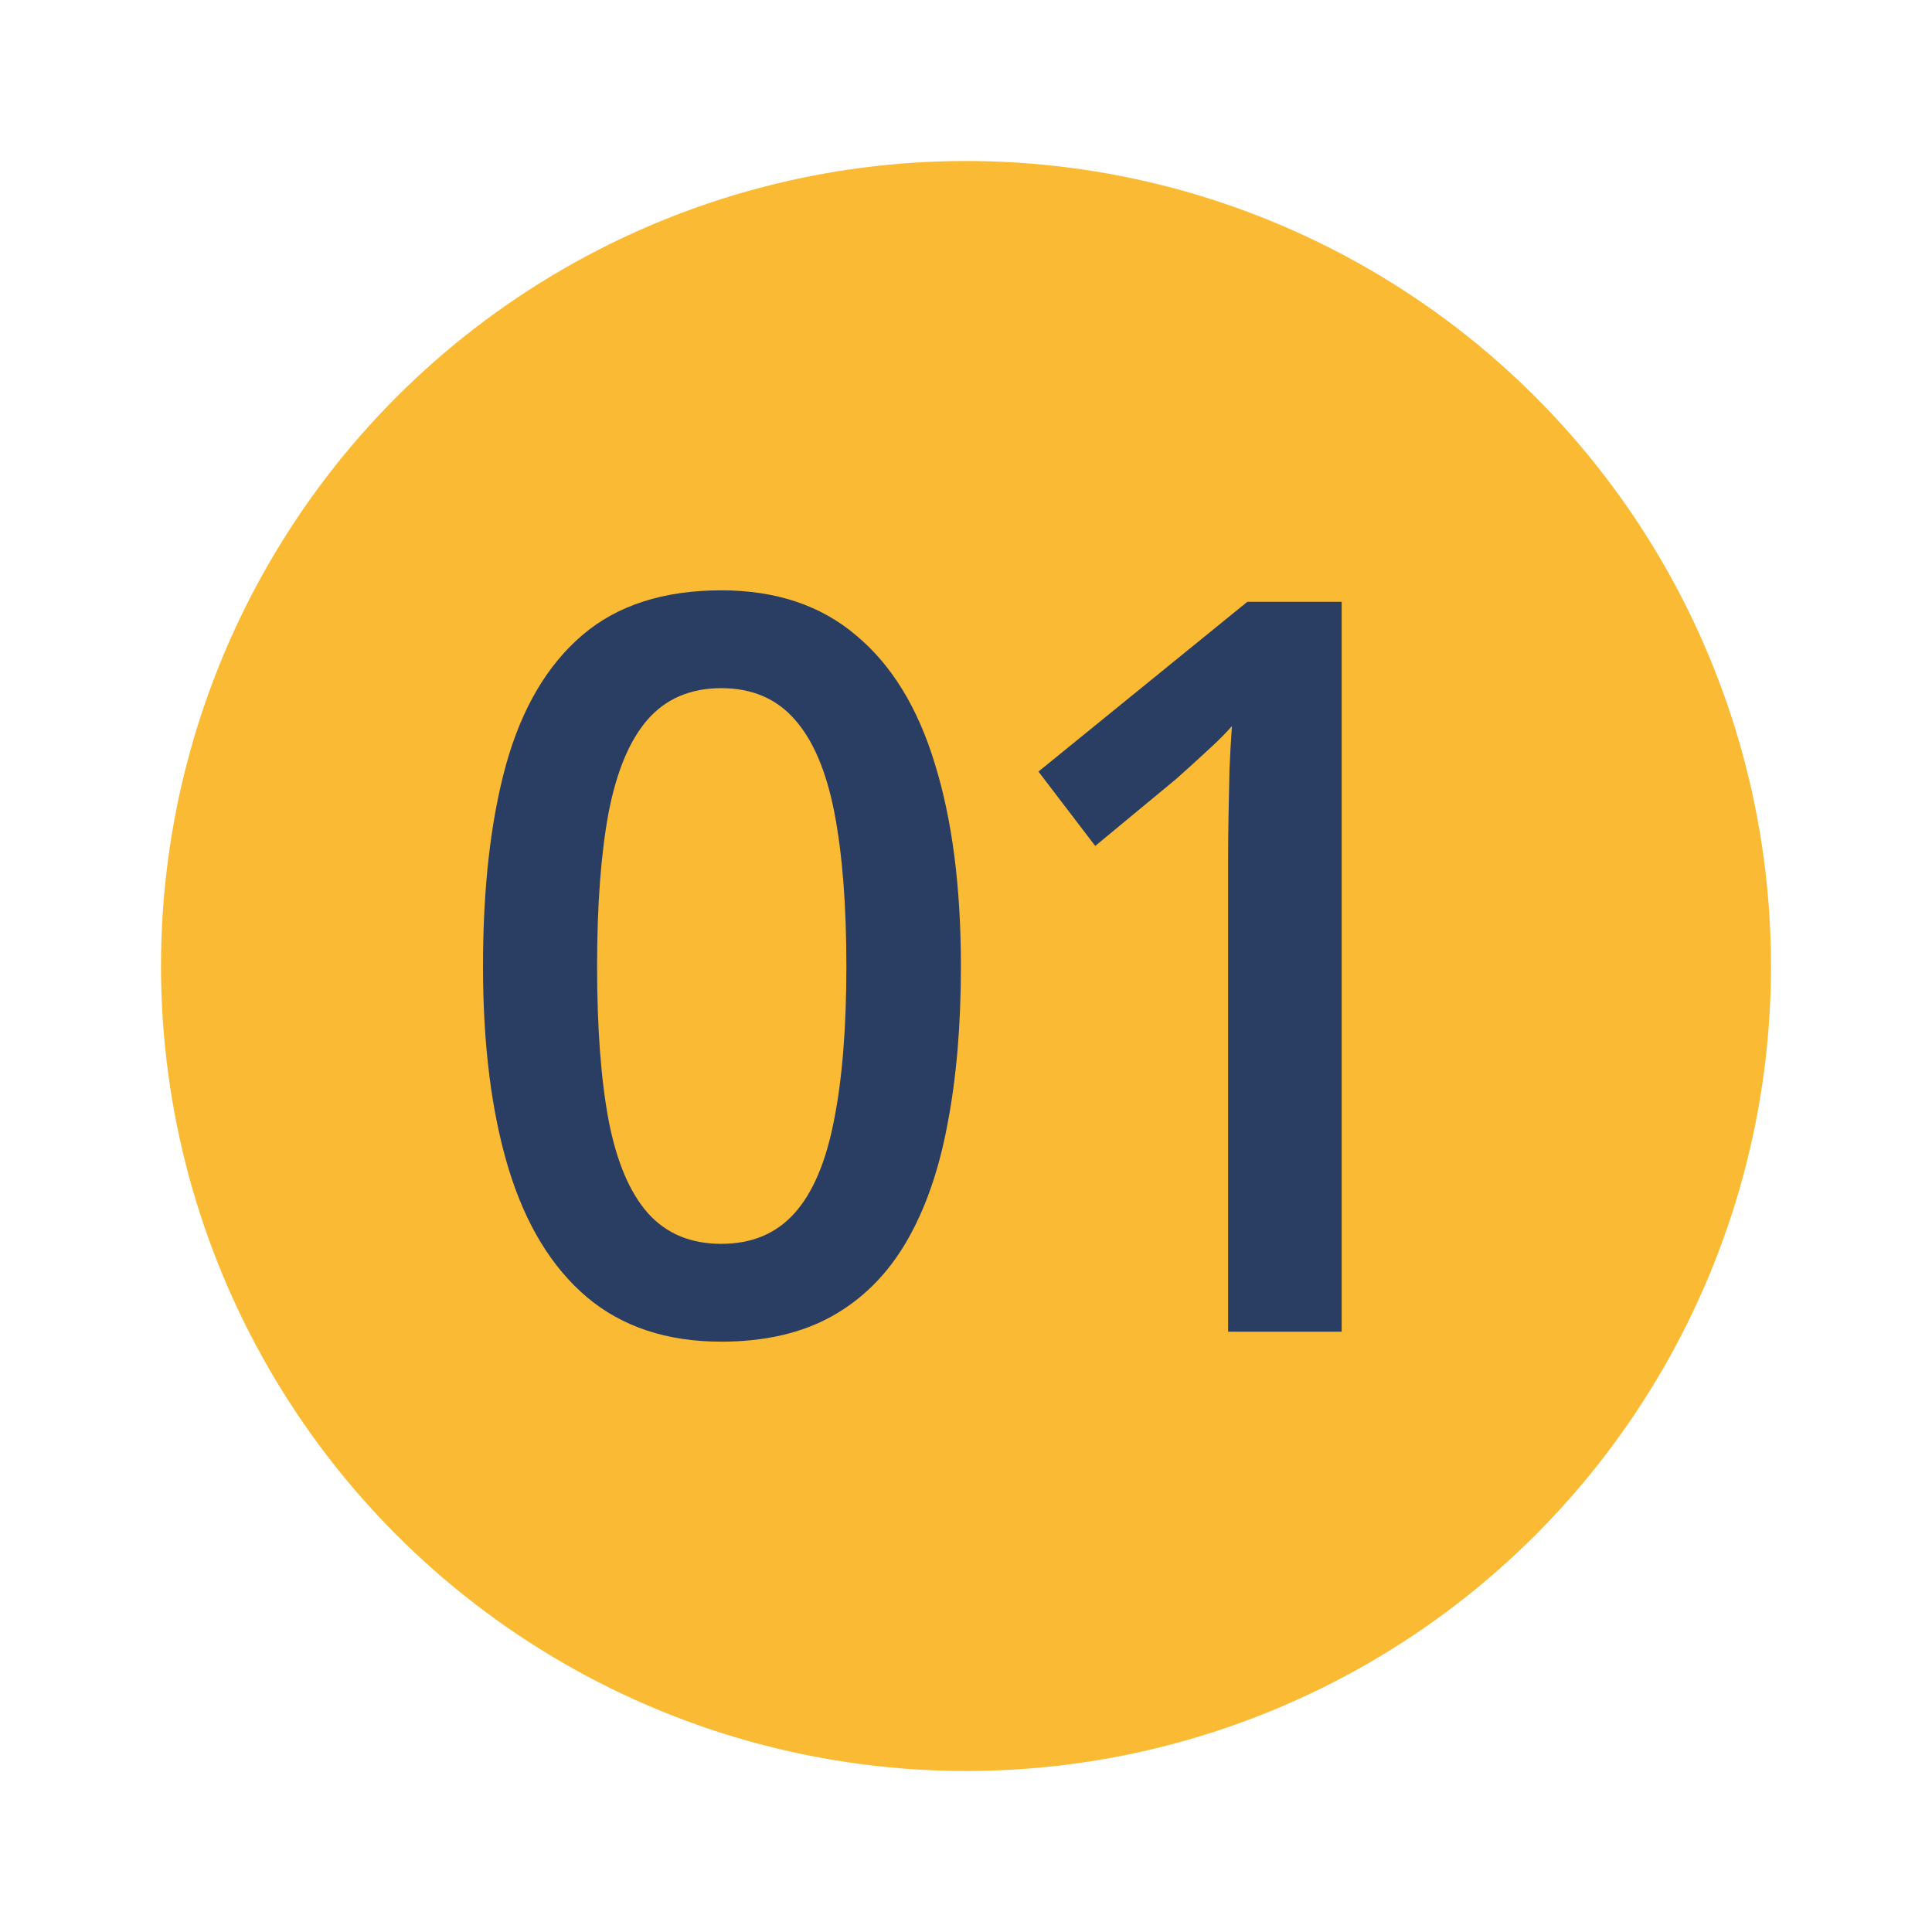
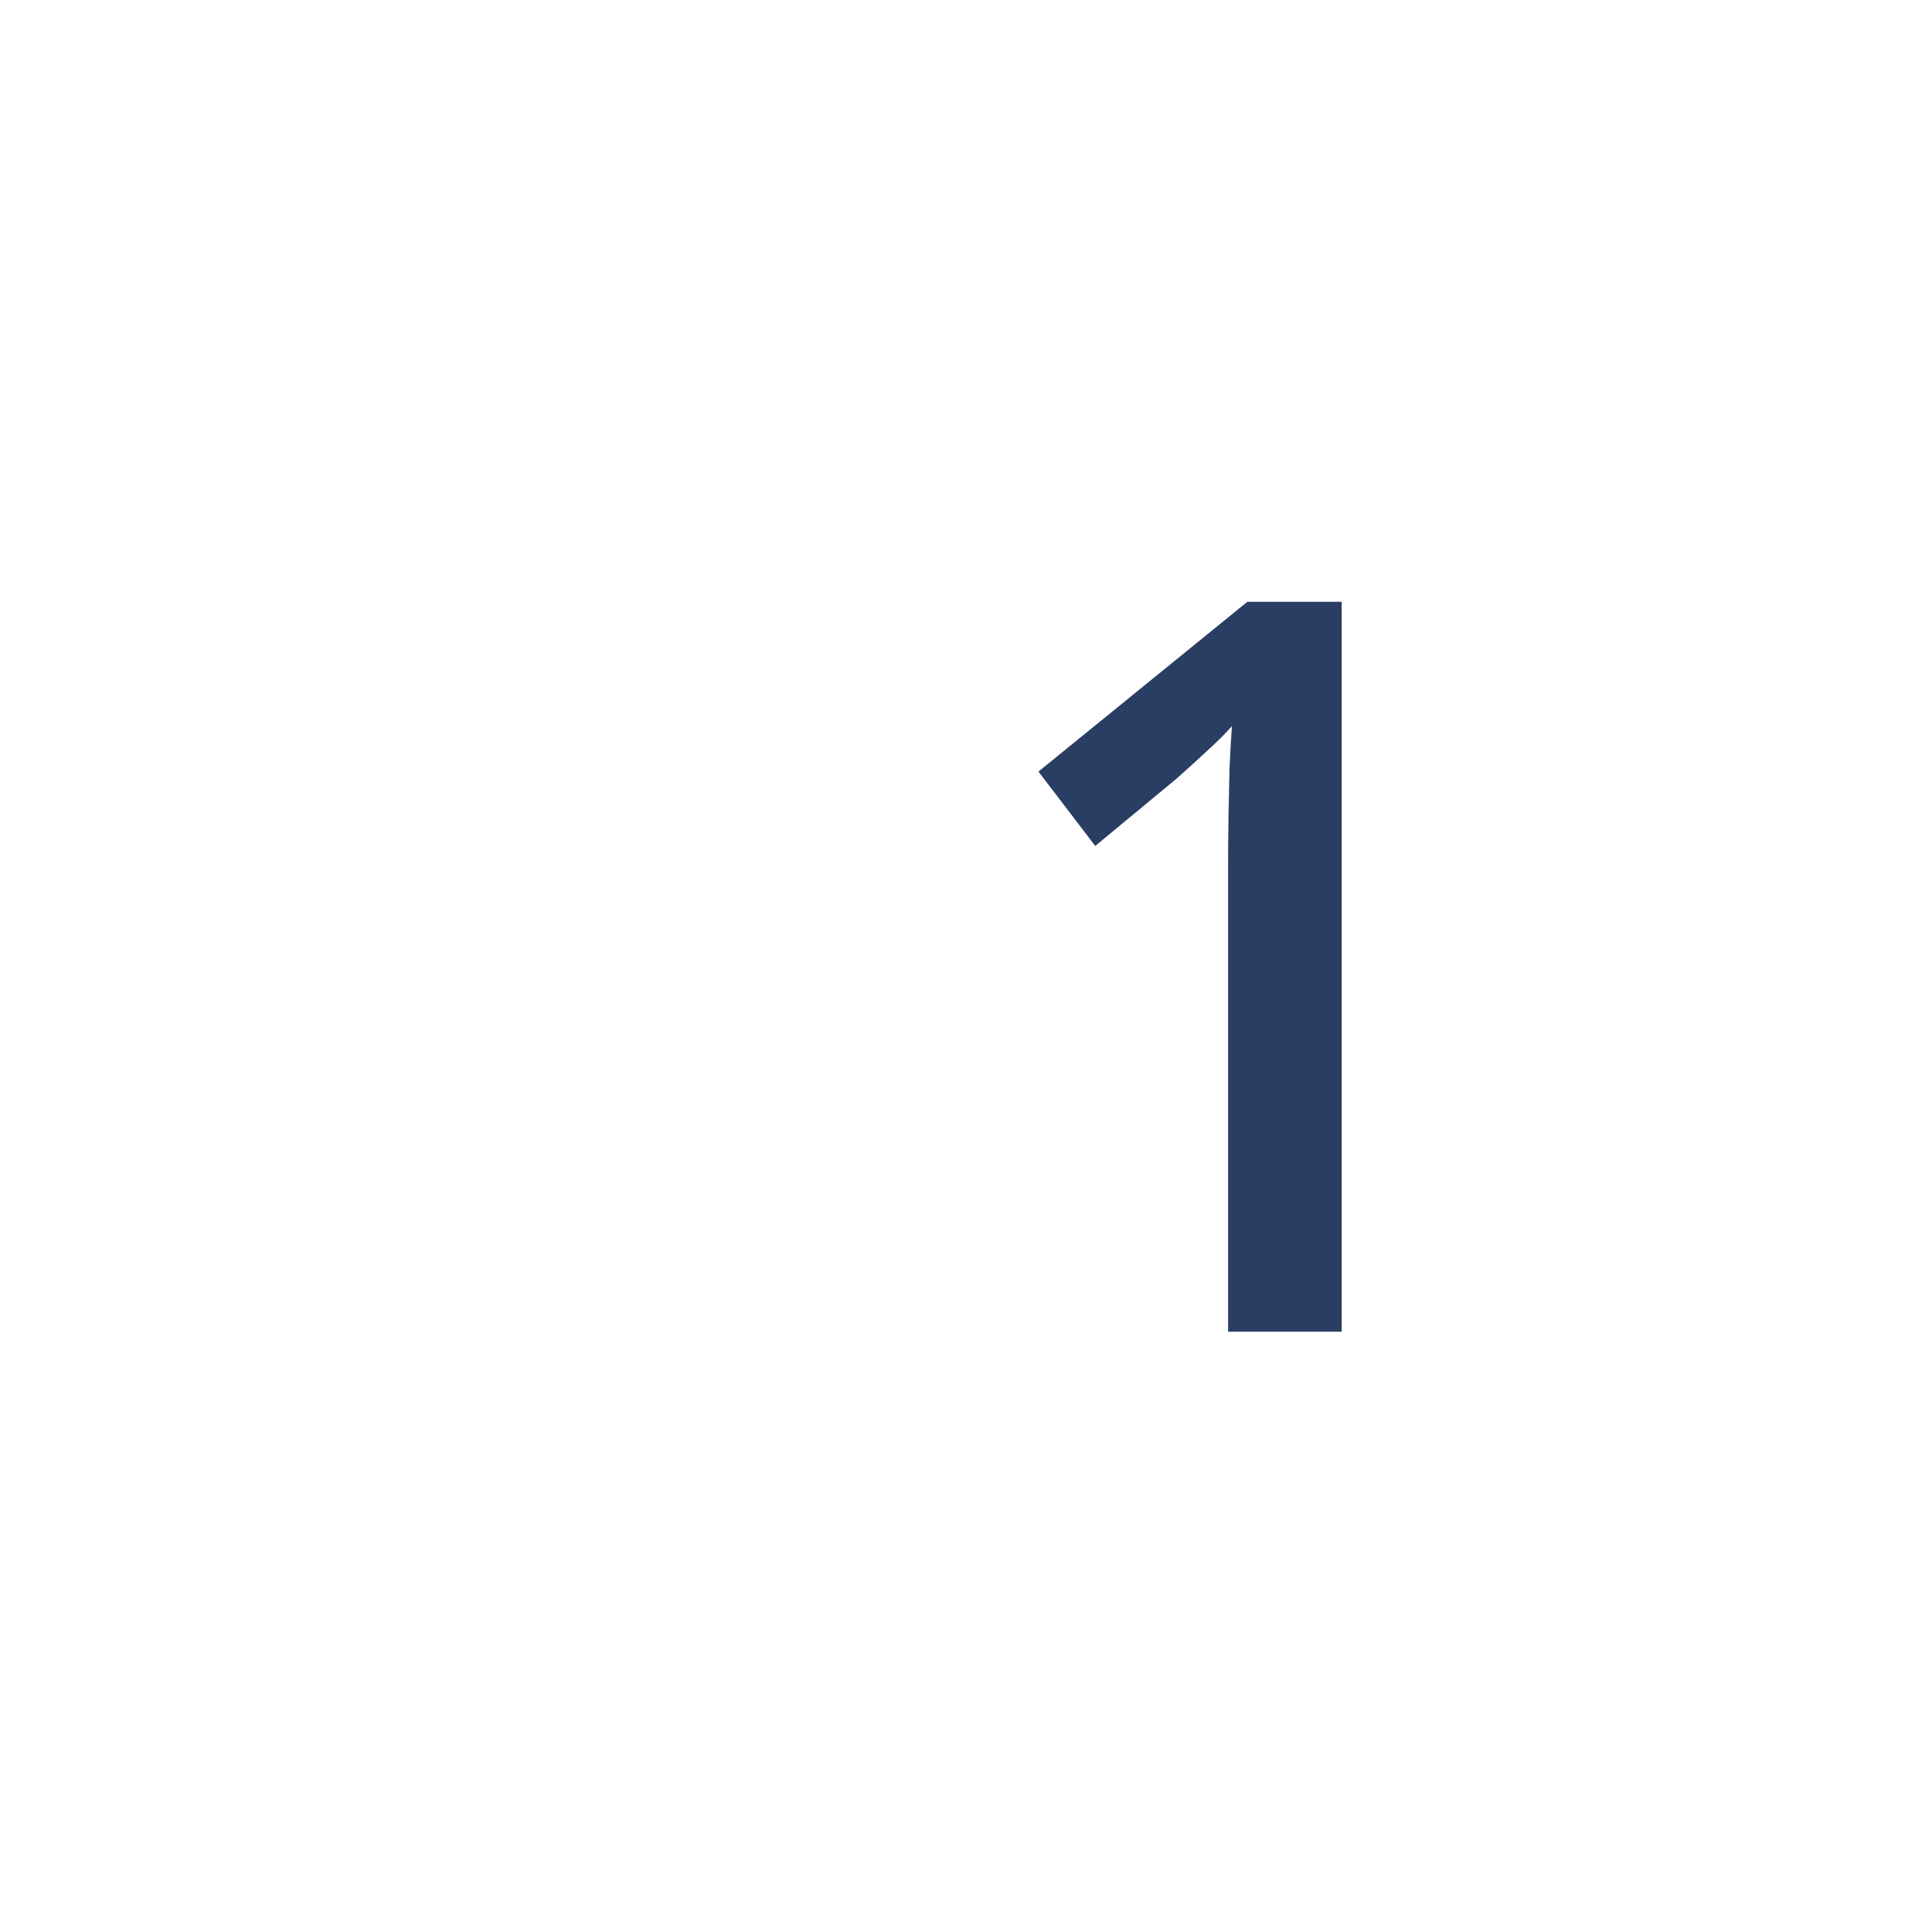
<svg xmlns="http://www.w3.org/2000/svg" width="36" height="36" viewBox="0 0 36 36" fill="none">
-   <circle cx="18" cy="18" r="15" fill="#FBBA33" />
-   <path d="M17.905 18.005C17.905 19.102 17.822 20.085 17.654 20.953C17.493 21.816 17.236 22.547 16.883 23.149C16.53 23.75 16.07 24.209 15.502 24.526C14.934 24.842 14.246 25 13.439 25C12.429 25 11.595 24.724 10.937 24.172C10.28 23.614 9.792 22.814 9.475 21.772C9.158 20.724 9 19.468 9 18.005C9 16.541 9.143 15.288 9.43 14.246C9.723 13.198 10.196 12.395 10.848 11.837C11.499 11.279 12.363 11 13.439 11C14.456 11 15.293 11.279 15.95 11.837C16.614 12.389 17.104 13.189 17.421 14.237C17.744 15.279 17.905 16.535 17.905 18.005ZM11.126 18.005C11.126 19.152 11.197 20.11 11.341 20.879C11.49 21.648 11.735 22.225 12.076 22.609C12.417 22.988 12.871 23.177 13.439 23.177C14.007 23.177 14.462 22.988 14.802 22.609C15.143 22.231 15.388 21.657 15.538 20.888C15.693 20.119 15.771 19.158 15.771 18.005C15.771 16.864 15.696 15.909 15.547 15.139C15.397 14.37 15.152 13.794 14.811 13.409C14.471 13.019 14.013 12.823 13.439 12.823C12.865 12.823 12.408 13.019 12.067 13.409C11.732 13.794 11.49 14.37 11.341 15.139C11.197 15.909 11.126 16.864 11.126 18.005Z" fill="#2A3D63" />
  <path d="M25 24.814H22.884V16.061C22.884 15.769 22.887 15.477 22.892 15.186C22.898 14.895 22.904 14.609 22.91 14.33C22.922 14.051 22.937 13.784 22.955 13.53C22.83 13.673 22.674 13.828 22.489 13.995C22.309 14.163 22.118 14.336 21.915 14.516L20.408 15.763L19.35 14.377L23.242 11.214H25V24.814Z" fill="#2A3D63" />
</svg>